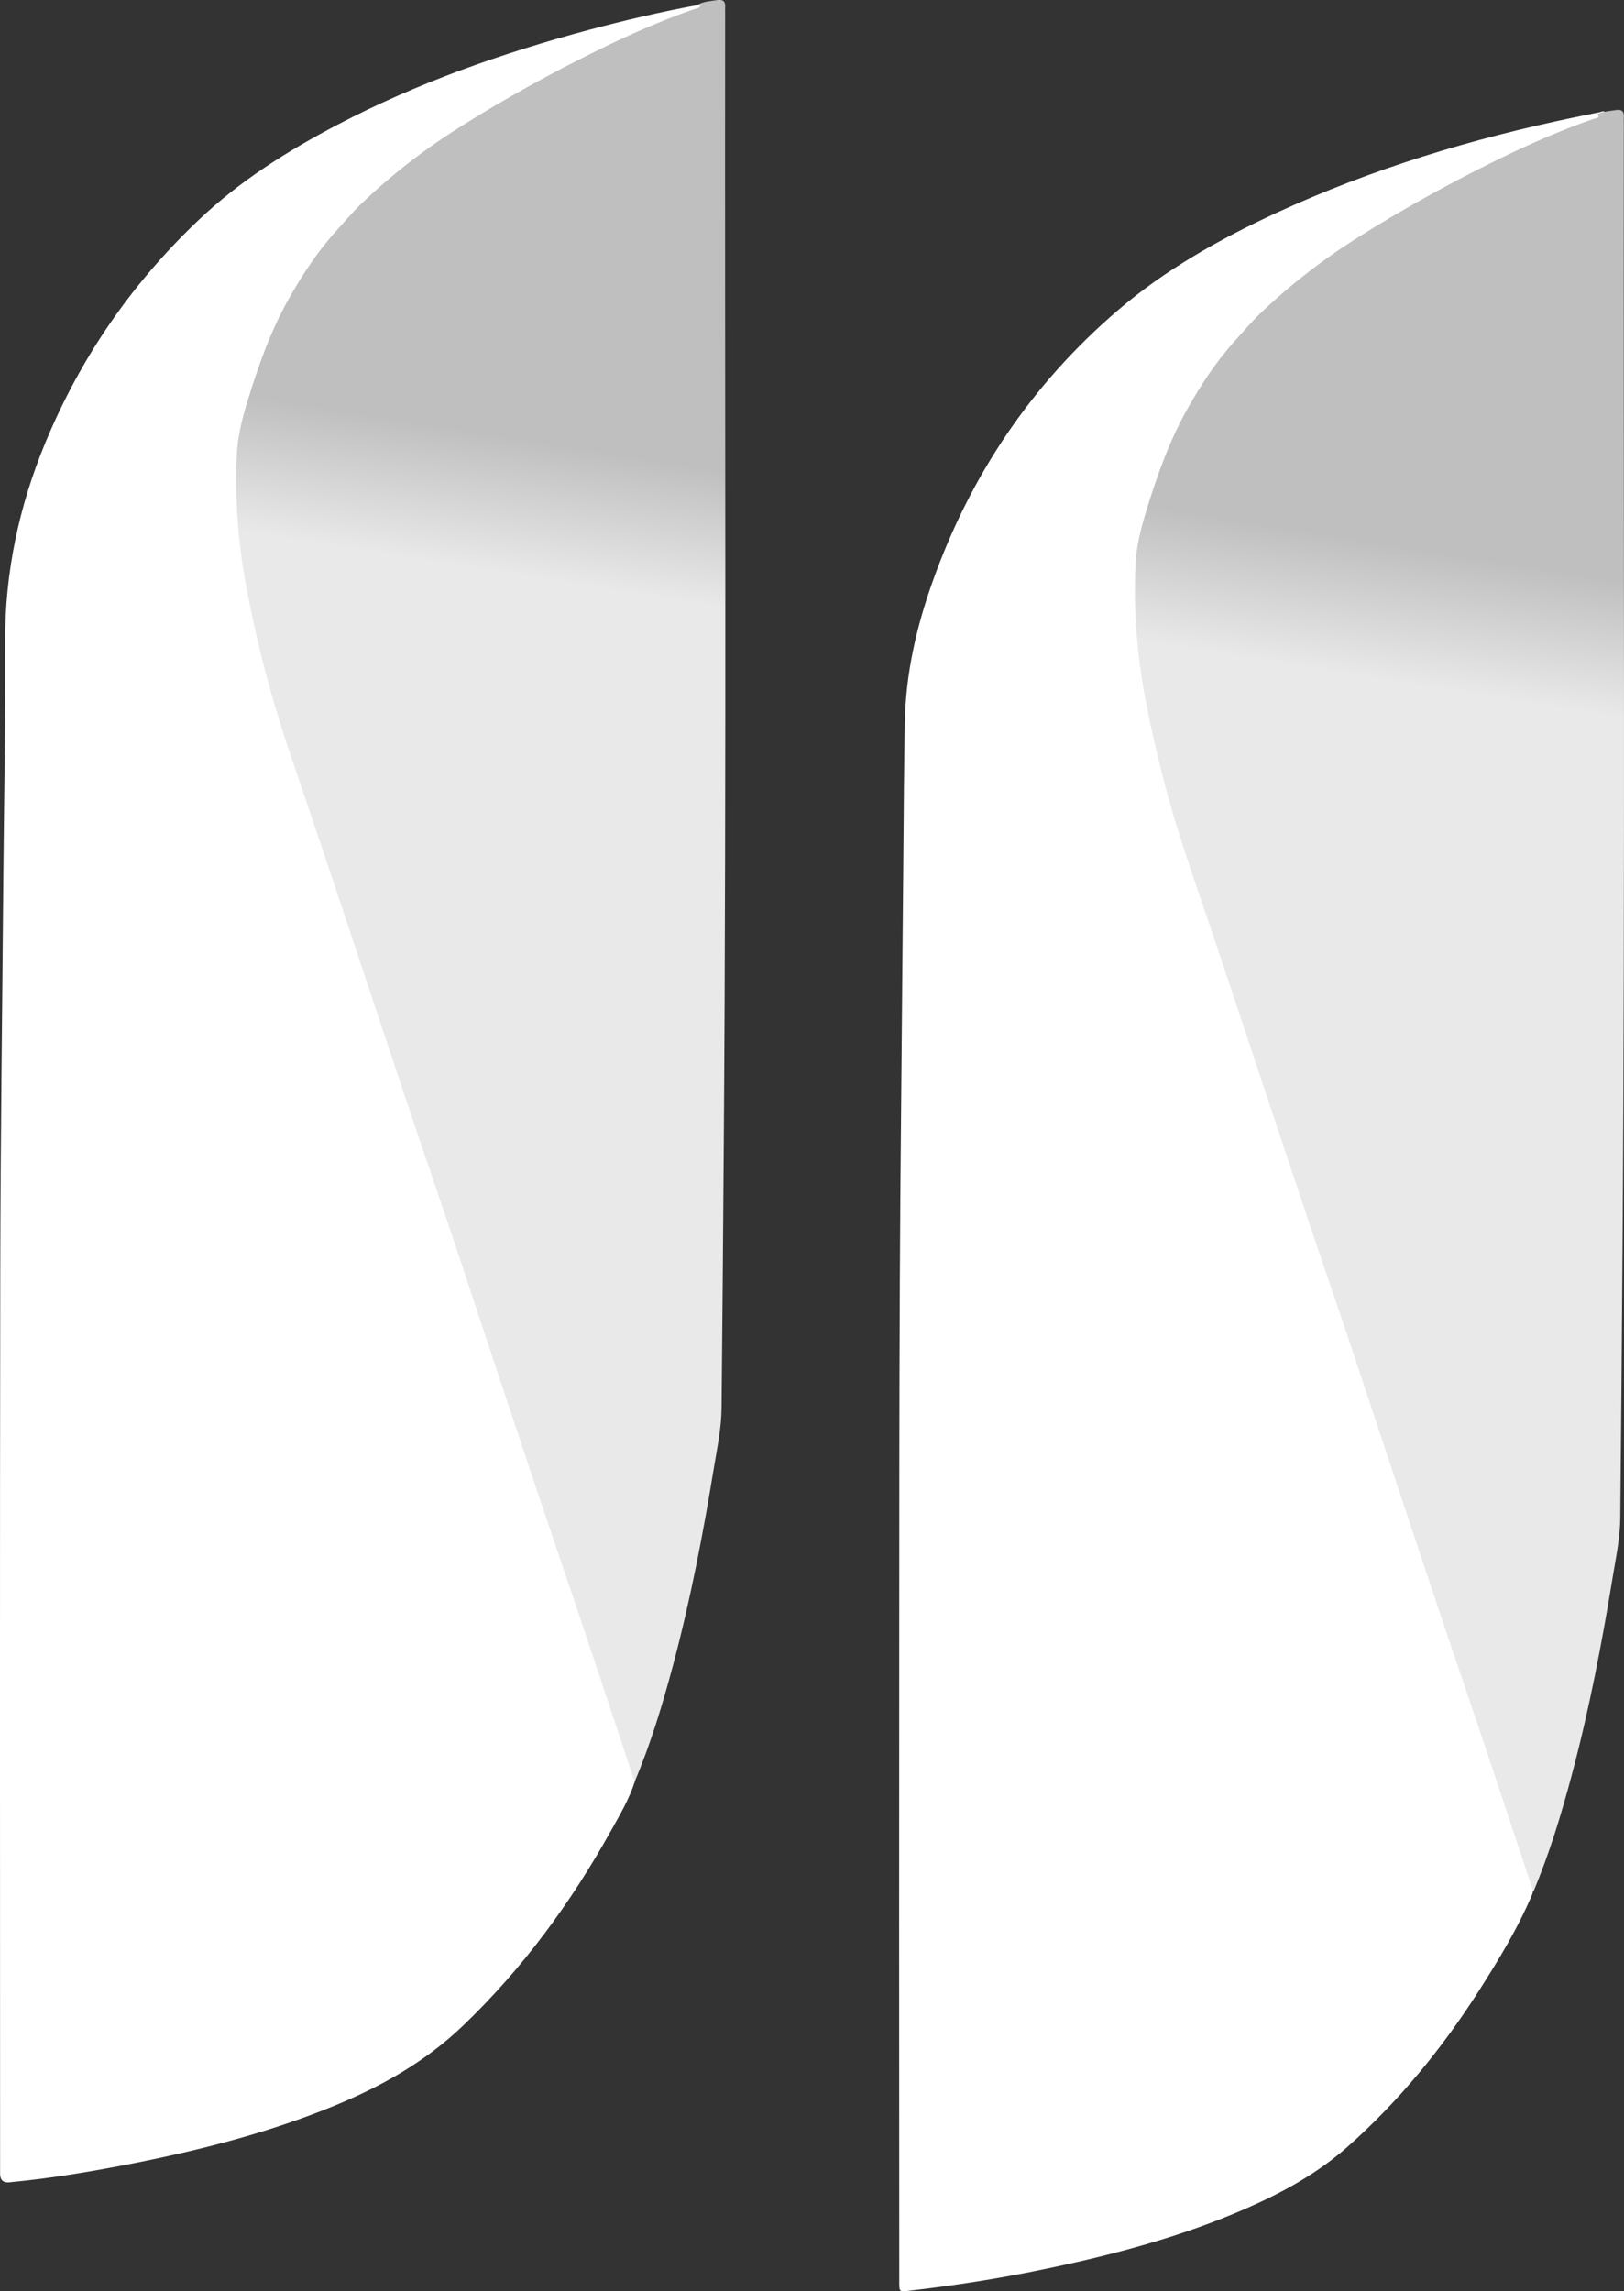
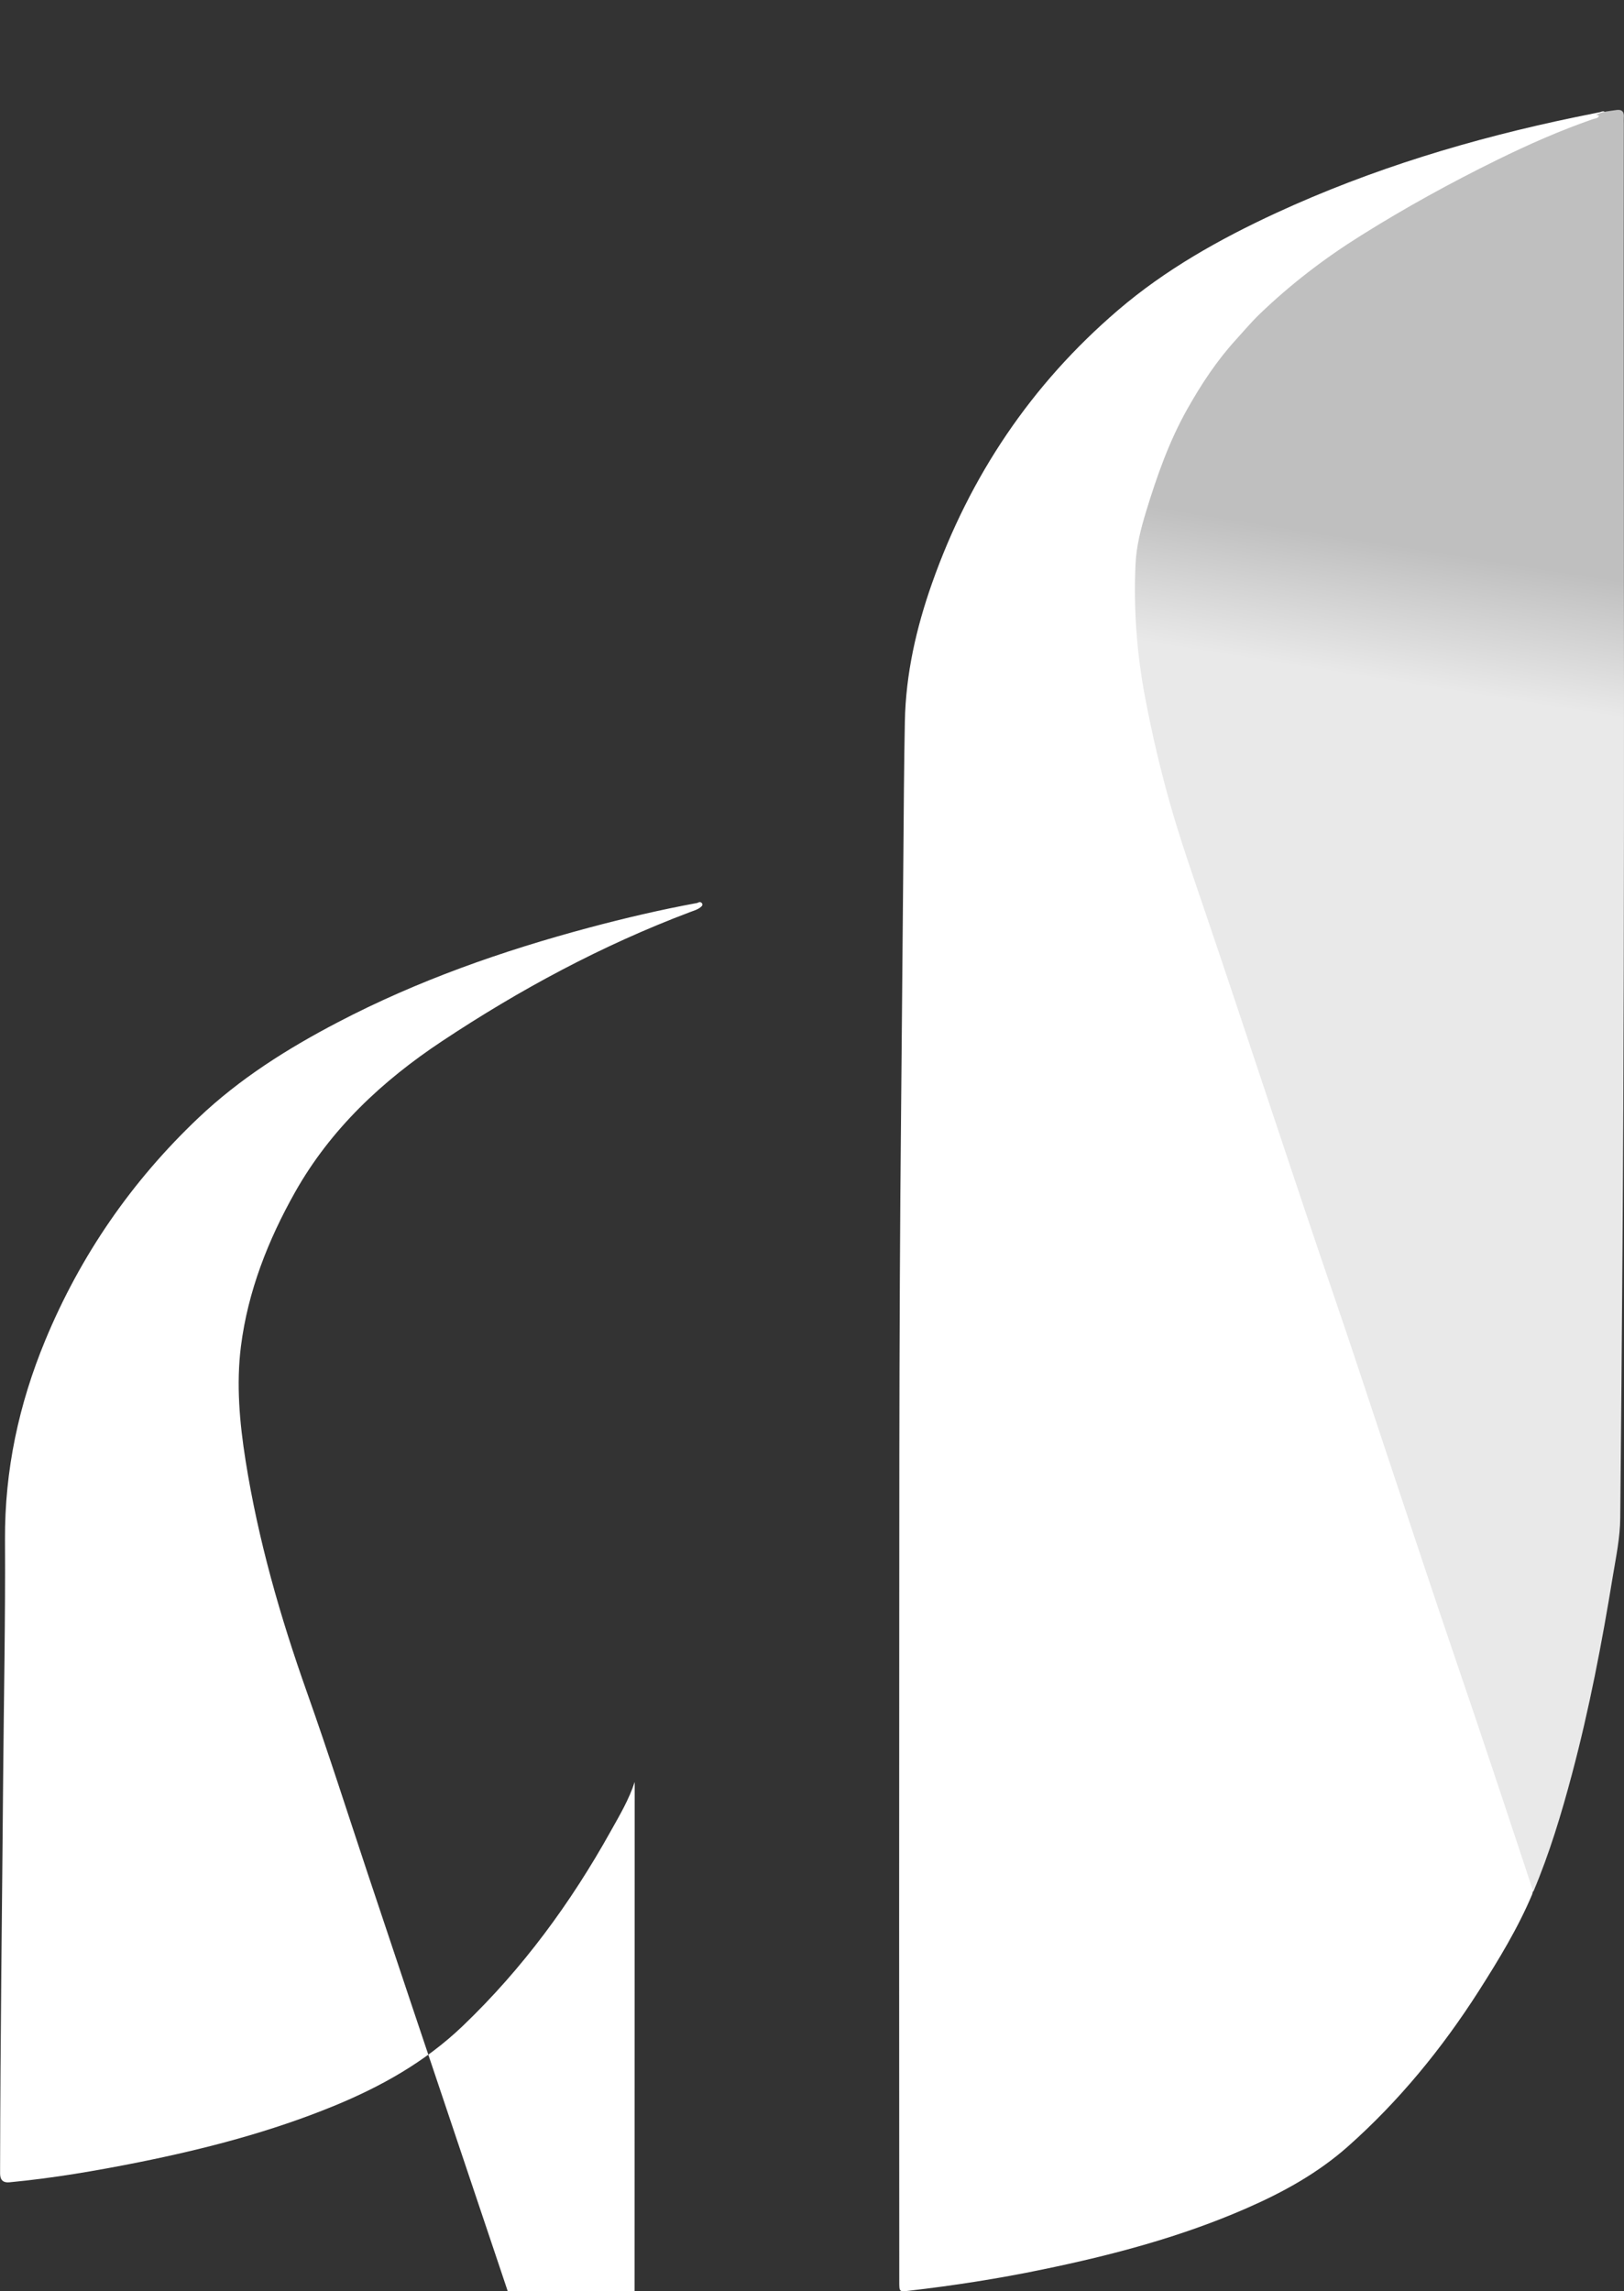
<svg xmlns="http://www.w3.org/2000/svg" id="Layer_1" data-name="Layer 1" viewBox="0 0 354.48 500">
  <rect x="0" y="0" width="354.48" height="500" fill="#333333" stroke="none" />
  <defs>
    <style>
      .cls-1 {
        fill: url(#linear-gradient);
      }

      .cls-1, .cls-2, .cls-3 {
        stroke-width: 0px;
      }

      .cls-2 {
        fill: #fff;
      }

      .cls-3 {
        fill: url(#linear-gradient-2);
      }
    </style>
    <linearGradient id="linear-gradient" x1="167.09" y1="688.6" x2="50.57" y2="-43.37" gradientTransform="translate(0 500.11) scale(1 -1)" gradientUnits="userSpaceOnUse">
      <stop offset="0" stop-color="#4f46e4" />
      <stop offset=".24" stop-color="#bfbfbf" />
      <stop offset=".32" stop-color="#bfbfbf" />
      <stop offset=".39" stop-color="#bfbfbf" />
      <stop offset=".43" stop-color="#e9e9e9" />
      <stop offset=".48" stop-color="#e9e9e9" />
      <stop offset=".5" stop-color="#e9e9e9" />
    </linearGradient>
    <linearGradient id="linear-gradient-2" x1="363.24" y1="664.61" x2="246.74" y2="-67.37" gradientTransform="translate(0 500.11) scale(1 -1)" gradientUnits="userSpaceOnUse">
      <stop offset="0" stop-color="#4f46e4" />
      <stop offset=".24" stop-color="#bfbfbf" />
      <stop offset=".32" stop-color="#bfbfbf" />
      <stop offset=".39" stop-color="#bfbfbf" />
      <stop offset=".43" stop-color="#e9e9e9" />
      <stop offset=".48" stop-color="#e9e9e9" />
      <stop offset=".5" stop-color="#e9e9e9" />
    </linearGradient>
  </defs>
-   <path class="cls-2" d="m138.54,388.87c-1.24,3.82-3.28,7.26-5.23,10.74-8.73,15.67-19.23,29.98-32.23,42.44-8.22,7.89-17.89,13.3-28.31,17.57-13.69,5.6-27.91,9.31-42.37,12.22-9.38,1.88-18.83,3.5-28.38,4.4-1.31.12-1.98-.49-2-1.85v-1.33C.02,407.75-.05,342.45.06,277.13c.05-28.48.44-56.96.67-85.44.15-17.22.5-34.43.4-51.63-.08-15.17,3.03-29.59,8.79-43.5,7.68-18.53,18.86-34.72,33.41-48.52,9.01-8.56,19.44-15.13,30.41-20.86,17.45-9.13,35.93-15.6,54.91-20.68,7.8-2.08,15.65-3.92,23.59-5.38.32-.17.66-.32.96,0,.34.35.08.66-.17.87-.69.59-1.56.81-2.39,1.13-19.18,7.23-37.12,16.88-54.17,28.2-13,8.63-24.23,19.12-32,32.87-5.93,10.52-10.32,21.69-11.84,33.69-1.04,8.26-.3,16.63,1.01,24.9,2.74,17.33,7.55,34.08,13.4,50.59,4.66,13.13,8.88,26.4,13.28,39.61,12.81,38.47,25.82,76.85,38.65,115.3,6.24,18.68,12.54,37.32,18.8,56,.5,1.5,1.13,2.99.76,4.64v-.05Z" />
+   <path class="cls-2" d="m138.54,388.87c-1.24,3.82-3.28,7.26-5.23,10.74-8.73,15.67-19.23,29.98-32.23,42.44-8.22,7.89-17.89,13.3-28.31,17.57-13.69,5.6-27.91,9.31-42.37,12.22-9.38,1.88-18.83,3.5-28.38,4.4-1.31.12-1.98-.49-2-1.85v-1.33c.05-28.48.44-56.96.67-85.44.15-17.22.5-34.43.4-51.63-.08-15.17,3.03-29.59,8.79-43.5,7.68-18.53,18.86-34.72,33.41-48.52,9.01-8.56,19.44-15.13,30.41-20.86,17.45-9.13,35.93-15.6,54.91-20.68,7.8-2.08,15.65-3.92,23.59-5.38.32-.17.66-.32.96,0,.34.35.08.66-.17.87-.69.59-1.56.81-2.39,1.13-19.18,7.23-37.12,16.88-54.17,28.2-13,8.63-24.23,19.12-32,32.87-5.93,10.52-10.32,21.69-11.84,33.69-1.04,8.26-.3,16.63,1.01,24.9,2.74,17.33,7.55,34.08,13.4,50.59,4.66,13.13,8.88,26.4,13.28,39.61,12.81,38.47,25.82,76.85,38.65,115.3,6.24,18.68,12.54,37.32,18.8,56,.5,1.5,1.13,2.99.76,4.64v-.05Z" />
  <path class="cls-2" d="m334.47,413.32c-3.14,7.46-7.35,14.36-11.69,21.17-8.02,12.54-17.37,23.99-28.53,33.9-6.59,5.85-14.17,10.02-22.18,13.52-14.29,6.25-29.27,10.21-44.5,13.35-9.63,2-19.35,3.51-29.14,4.64-2.15.25-2.14.25-2.14-2,0-34.79-.05-69.57-.02-104.34.05-50.49-.1-100.98.42-151.47.18-18.63.34-37.26.5-55.9.08-9.58.13-19.17.32-28.75.2-10.39,2.49-20.41,5.93-30.16,8.27-23.42,21.69-43.39,40.57-59.57,10.37-8.89,22.23-15.54,34.58-21.25,20.88-9.63,42.74-16.22,65.22-20.88,1.82-.37,3.63-.74,5.45-1.11.69-.29,1.36-.3.94.66-.32.74-1.29.87-2.03,1.13-15,5.21-28.94,12.58-42.62,20.5-8.76,5.08-17.2,10.63-24.93,17.22-11.63,9.92-20.41,21.89-25.91,36.18-2.91,7.55-5.36,15.2-6.12,23.34-.55,5.88-.08,11.7.59,17.5,2.29,19.4,7.8,38.01,14.19,56.41,8.51,24.48,16.36,49.18,24.73,73.69,10.21,29.89,19.92,59.96,30.13,89.85,5.33,15.62,10.44,31.31,15.79,46.93.62,1.8,1.03,3.56.44,5.43v.05Z" />
-   <path class="cls-1" d="m138.54,388.87c-5.53-16.71-11.06-33.42-16.76-50.09-5.18-15.15-10.17-30.35-15.25-45.53-3.65-10.91-7.2-21.84-10.93-32.72-9.73-28.36-18.98-56.88-28.62-85.28-2.67-7.87-5.43-15.7-7.7-23.71-2.17-7.63-3.98-15.37-5.46-23.17-1.85-9.67-2.57-19.44-2.12-29.27.18-3.97,1.19-7.83,2.35-11.63,2.34-7.63,4.98-15.15,8.91-22.13,3.04-5.4,6.42-10.56,10.63-15.18,1.73-1.9,3.38-3.87,5.23-5.65,6.78-6.52,14.22-12.21,22.19-17.18,9.6-6.02,19.54-11.48,29.71-16.48,6.74-3.31,13.64-6.36,20.75-8.83.42-.15.98-.17,1.23-.47.42-.5-.29-.34-.44-.5,1.35-.76,2.88-.79,4.34-1.03,1.29-.2,1.8.39,1.68,1.65-.03.44,0,.89,0,1.33-.1,81.91.3,163.81-.29,245.72-.13,19.52-.3,39.04-.49,58.56-.03,4.27-.92,8.46-1.61,12.64-2.37,14.53-5.13,28.97-8.91,43.19-2.32,8.74-4.93,17.38-8.46,25.74h.02Z" />
  <path class="cls-3" d="m334.7,412.87c-5.53-16.71-11.06-33.42-16.76-50.09-5.18-15.15-10.17-30.35-15.25-45.53-3.65-10.91-7.2-21.84-10.93-32.72-9.73-28.36-18.98-56.88-28.62-85.28-2.67-7.87-5.43-15.7-7.7-23.71-2.17-7.63-3.98-15.37-5.46-23.17-1.85-9.67-2.57-19.44-2.12-29.27.18-3.97,1.19-7.83,2.35-11.63,2.34-7.63,4.98-15.15,8.91-22.13,3.04-5.4,6.42-10.56,10.63-15.18,1.73-1.9,3.38-3.87,5.23-5.65,6.78-6.52,14.22-12.21,22.19-17.18,9.6-6.02,19.54-11.48,29.71-16.48,6.74-3.31,13.64-6.36,20.75-8.83.42-.15.98-.17,1.23-.47.42-.5-.29-.34-.44-.5,1.35-.76,2.88-.79,4.34-1.03,1.29-.2,1.8.39,1.68,1.65-.03.44,0,.89,0,1.33-.1,81.91.3,163.81-.29,245.72-.13,19.52-.3,39.04-.49,58.56-.03,4.27-.92,8.46-1.61,12.64-2.37,14.53-5.13,28.97-8.91,43.19-2.32,8.74-4.93,17.38-8.46,25.74h.02Z" />
</svg>